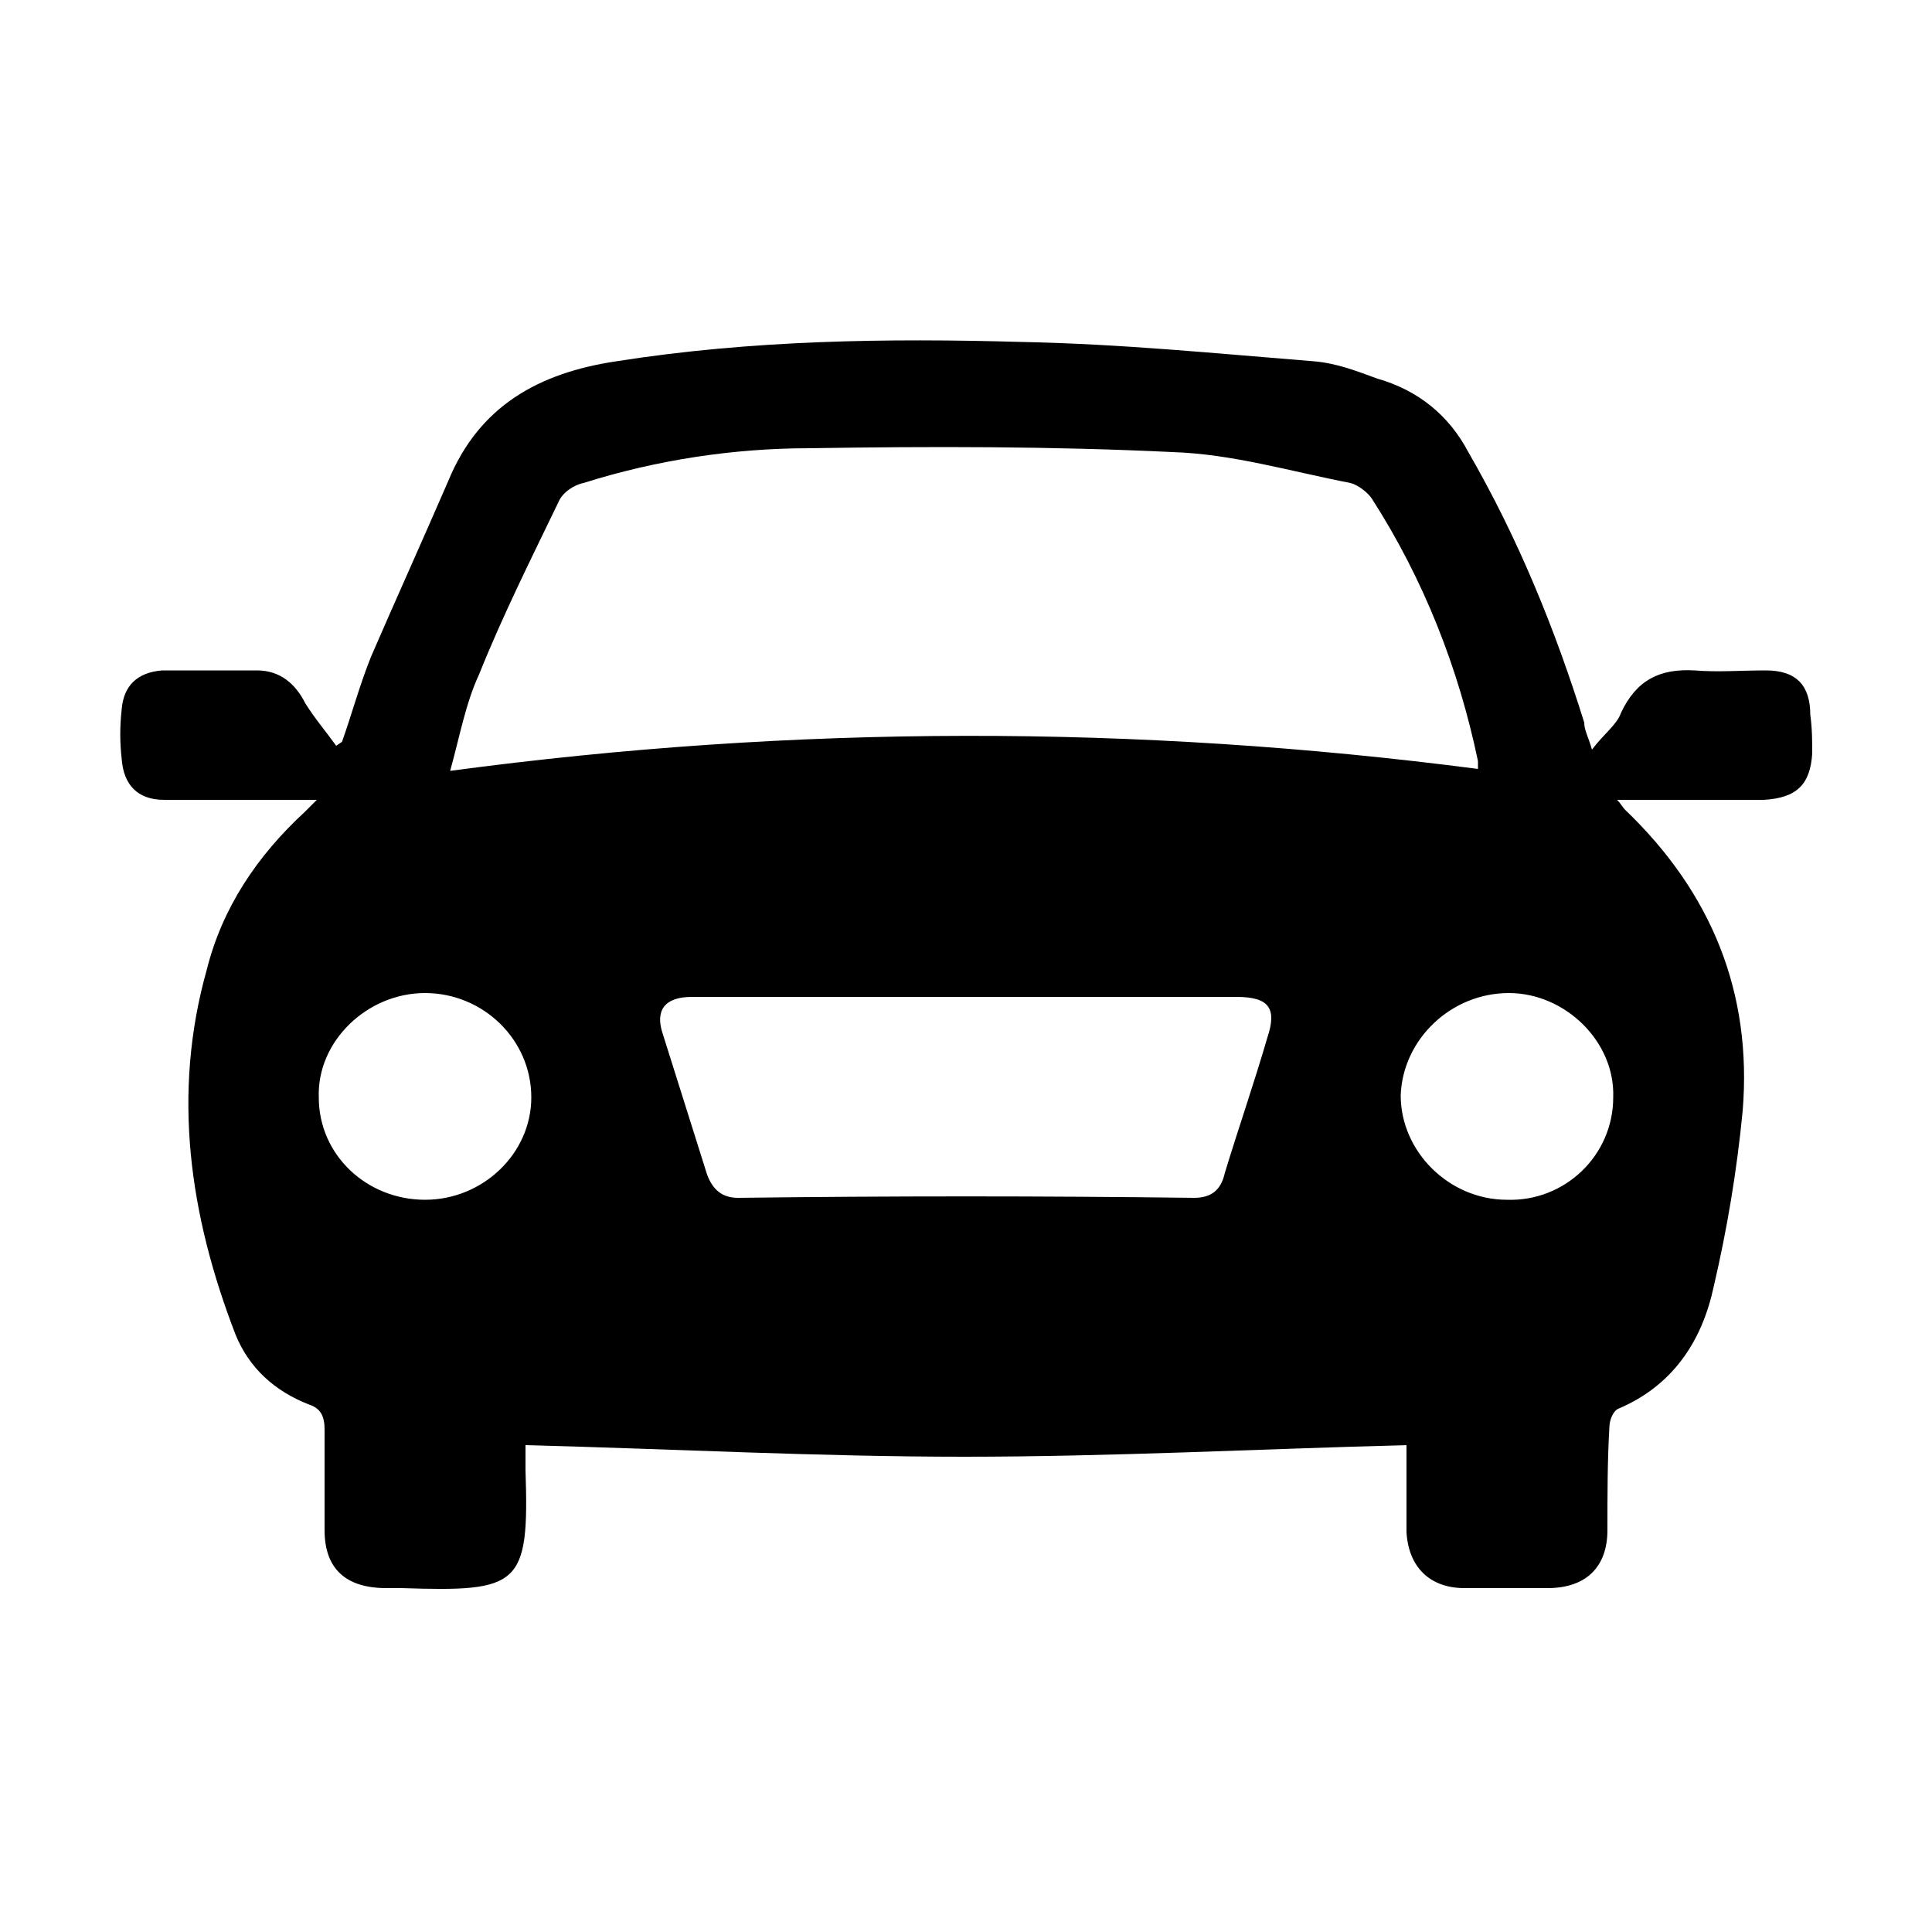
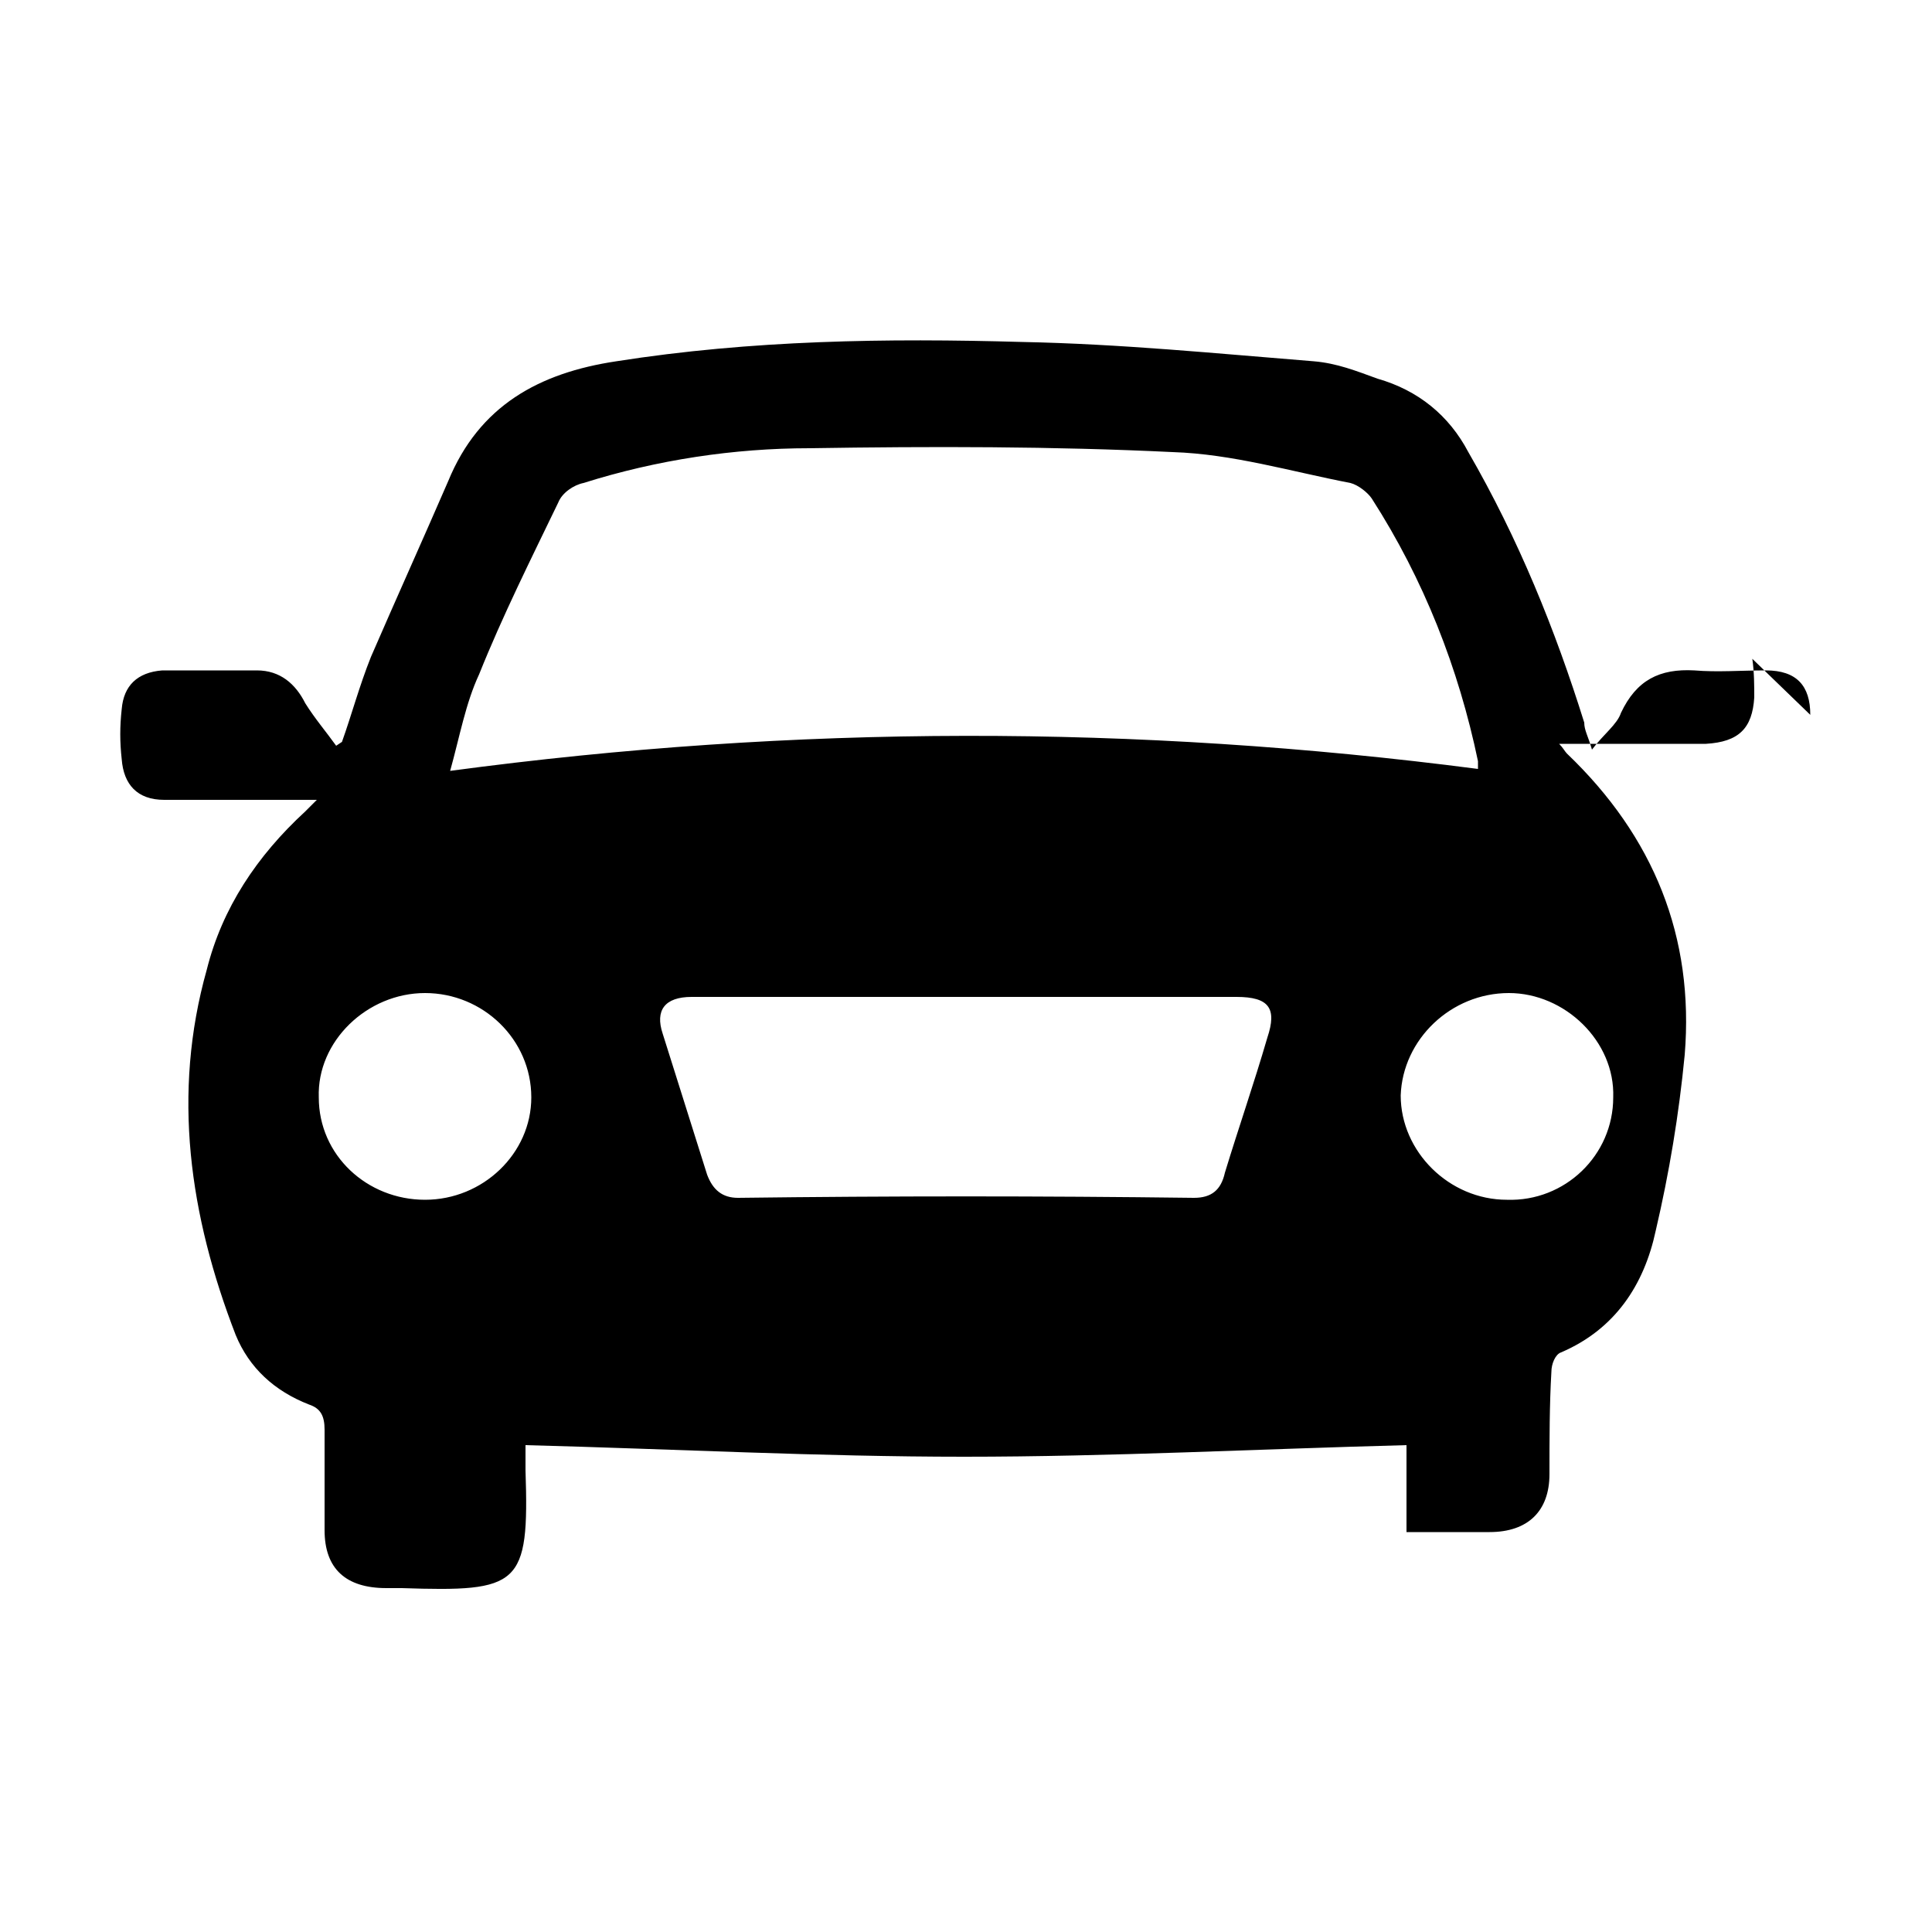
<svg xmlns="http://www.w3.org/2000/svg" width="64" height="64" viewBox="0 0 1000 1000">
-   <path d="M937 370c0-15-7-23-23-23-13 0-25 1-37 0-18-1-30 5-38 22-2 6-9 11-15 19-2-7-4-10-4-14-15-48-34-95-60-140-10-19-26-32-47-38-11-4-21-8-33-9-50-4-100-9-151-10-70-2-140-1-210 10-40 6-71 23-87 62-13 30-27 61-40 91-6 15-10 30-15 44l-3 2c-5-7-11-14-16-22-5-10-13-17-25-17H84c-13 1-20 8-21 20-1 9-1 17 0 26 1 13 8 21 22 21h79l-6 6c-25 23-43 50-51 82-18 64-9 127 15 189 7 17 20 29 38 36 6 2 8 6 8 13v52c0 20 11 30 32 30h8c61 2 66-1 64-61v-13c77 2 152 6 227 6 76 0 152-4 229-6v45c1 18 12 29 30 29h43c20 0 31-11 31-30 0-18 0-36 1-53 0-4 2-9 5-10 28-12 43-35 49-63 7-30 12-60 15-91 5-61-16-113-61-156-1-1-2-3-4-5h76c17-1 24-8 25-24 0-6 0-13-1-20zm-689-21c12-30 27-60 41-89 2-5 8-9 13-10 38-12 78-18 117-18 63-1 126-1 188 2 31 1 61 10 92 16 4 1 9 5 11 8 27 42 45 88 55 136v4c-177-23-353-23-532 1 5-18 8-35 15-50zm-28 272c-30 0-55-23-55-53-1-29 25-54 55-54s55 24 55 54c0 29-25 53-55 53zm436-84c-7 24-15 47-22 70-2 9-7 13-16 13-79-1-157-1-236 0-8 0-13-4-16-12l-23-73c-4-12 1-19 15-19h282c17 0 21 6 16 21zm124 84c-30 0-55-25-55-54 1-29 26-53 56-53 29 0 55 25 54 54 0 30-25 54-55 53z" />
+   <path d="M937 370c0-15-7-23-23-23-13 0-25 1-37 0-18-1-30 5-38 22-2 6-9 11-15 19-2-7-4-10-4-14-15-48-34-95-60-140-10-19-26-32-47-38-11-4-21-8-33-9-50-4-100-9-151-10-70-2-140-1-210 10-40 6-71 23-87 62-13 30-27 61-40 91-6 15-10 30-15 44l-3 2c-5-7-11-14-16-22-5-10-13-17-25-17H84c-13 1-20 8-21 20-1 9-1 17 0 26 1 13 8 21 22 21h79l-6 6c-25 23-43 50-51 82-18 64-9 127 15 189 7 17 20 29 38 36 6 2 8 6 8 13v52c0 20 11 30 32 30h8c61 2 66-1 64-61v-13c77 2 152 6 227 6 76 0 152-4 229-6v45h43c20 0 31-11 31-30 0-18 0-36 1-53 0-4 2-9 5-10 28-12 43-35 49-63 7-30 12-60 15-91 5-61-16-113-61-156-1-1-2-3-4-5h76c17-1 24-8 25-24 0-6 0-13-1-20zm-689-21c12-30 27-60 41-89 2-5 8-9 13-10 38-12 78-18 117-18 63-1 126-1 188 2 31 1 61 10 92 16 4 1 9 5 11 8 27 42 45 88 55 136v4c-177-23-353-23-532 1 5-18 8-35 15-50zm-28 272c-30 0-55-23-55-53-1-29 25-54 55-54s55 24 55 54c0 29-25 53-55 53zm436-84c-7 24-15 47-22 70-2 9-7 13-16 13-79-1-157-1-236 0-8 0-13-4-16-12l-23-73c-4-12 1-19 15-19h282c17 0 21 6 16 21zm124 84c-30 0-55-25-55-54 1-29 26-53 56-53 29 0 55 25 54 54 0 30-25 54-55 53z" />
</svg>